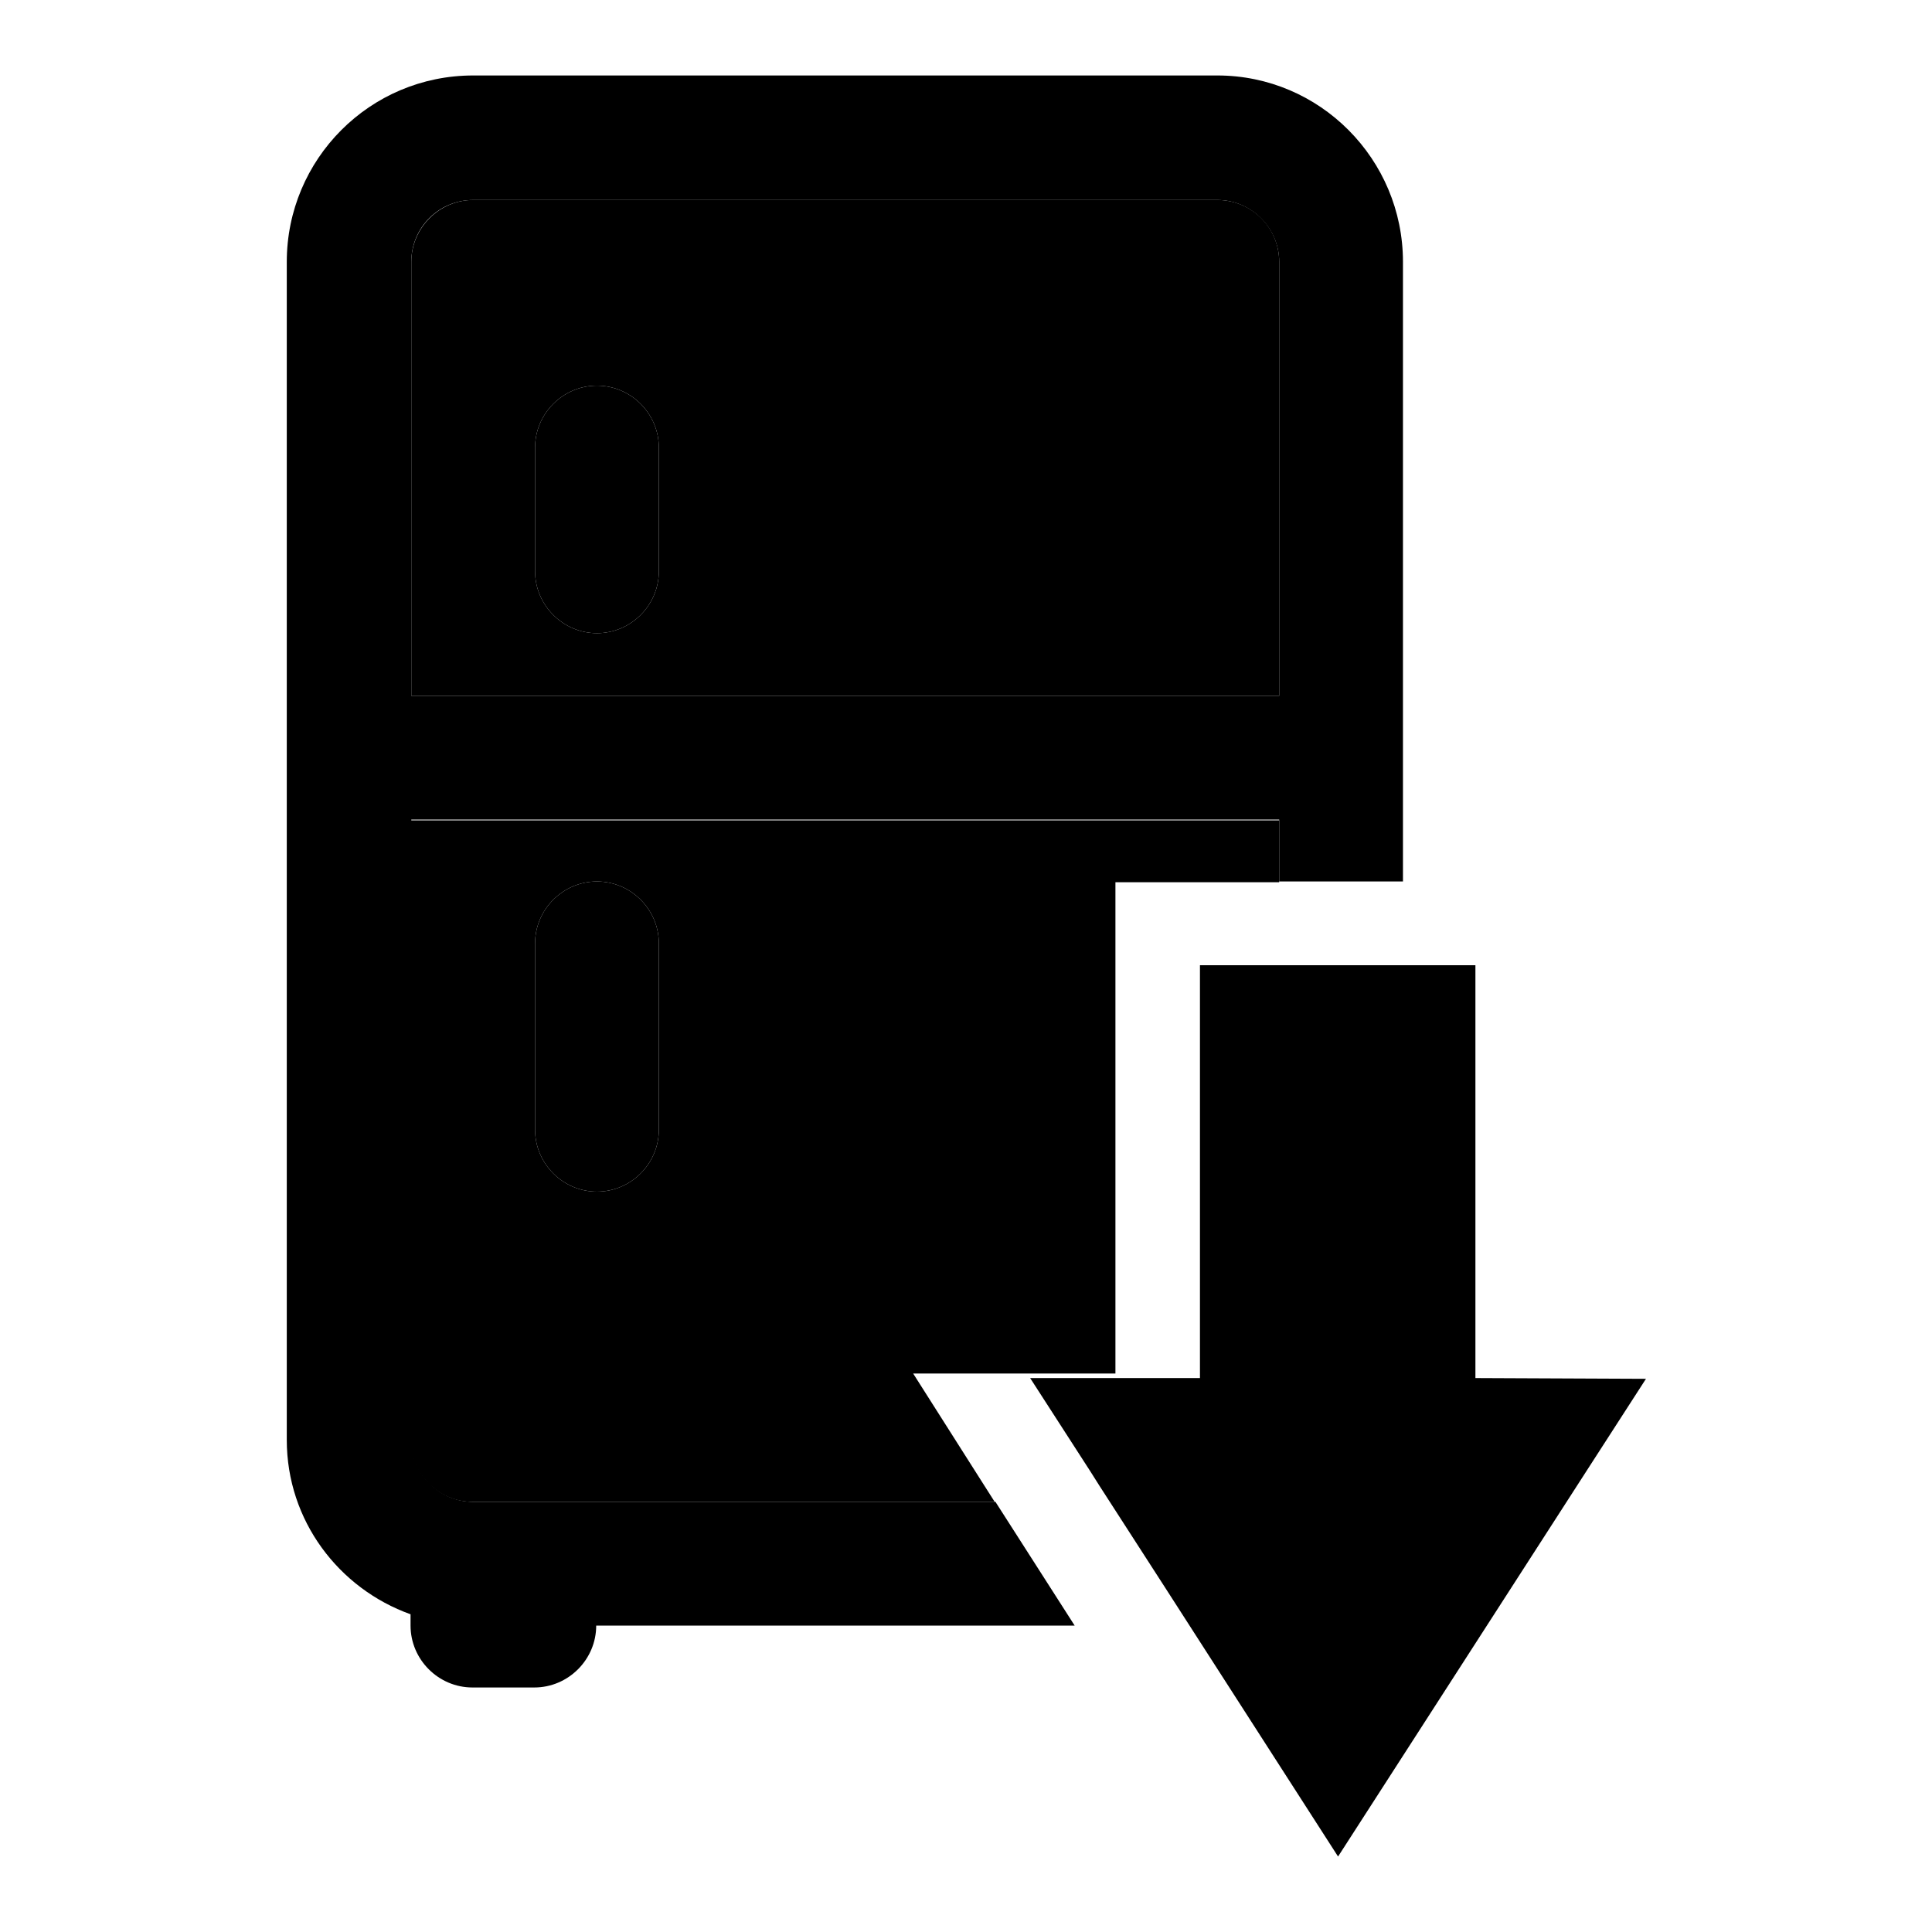
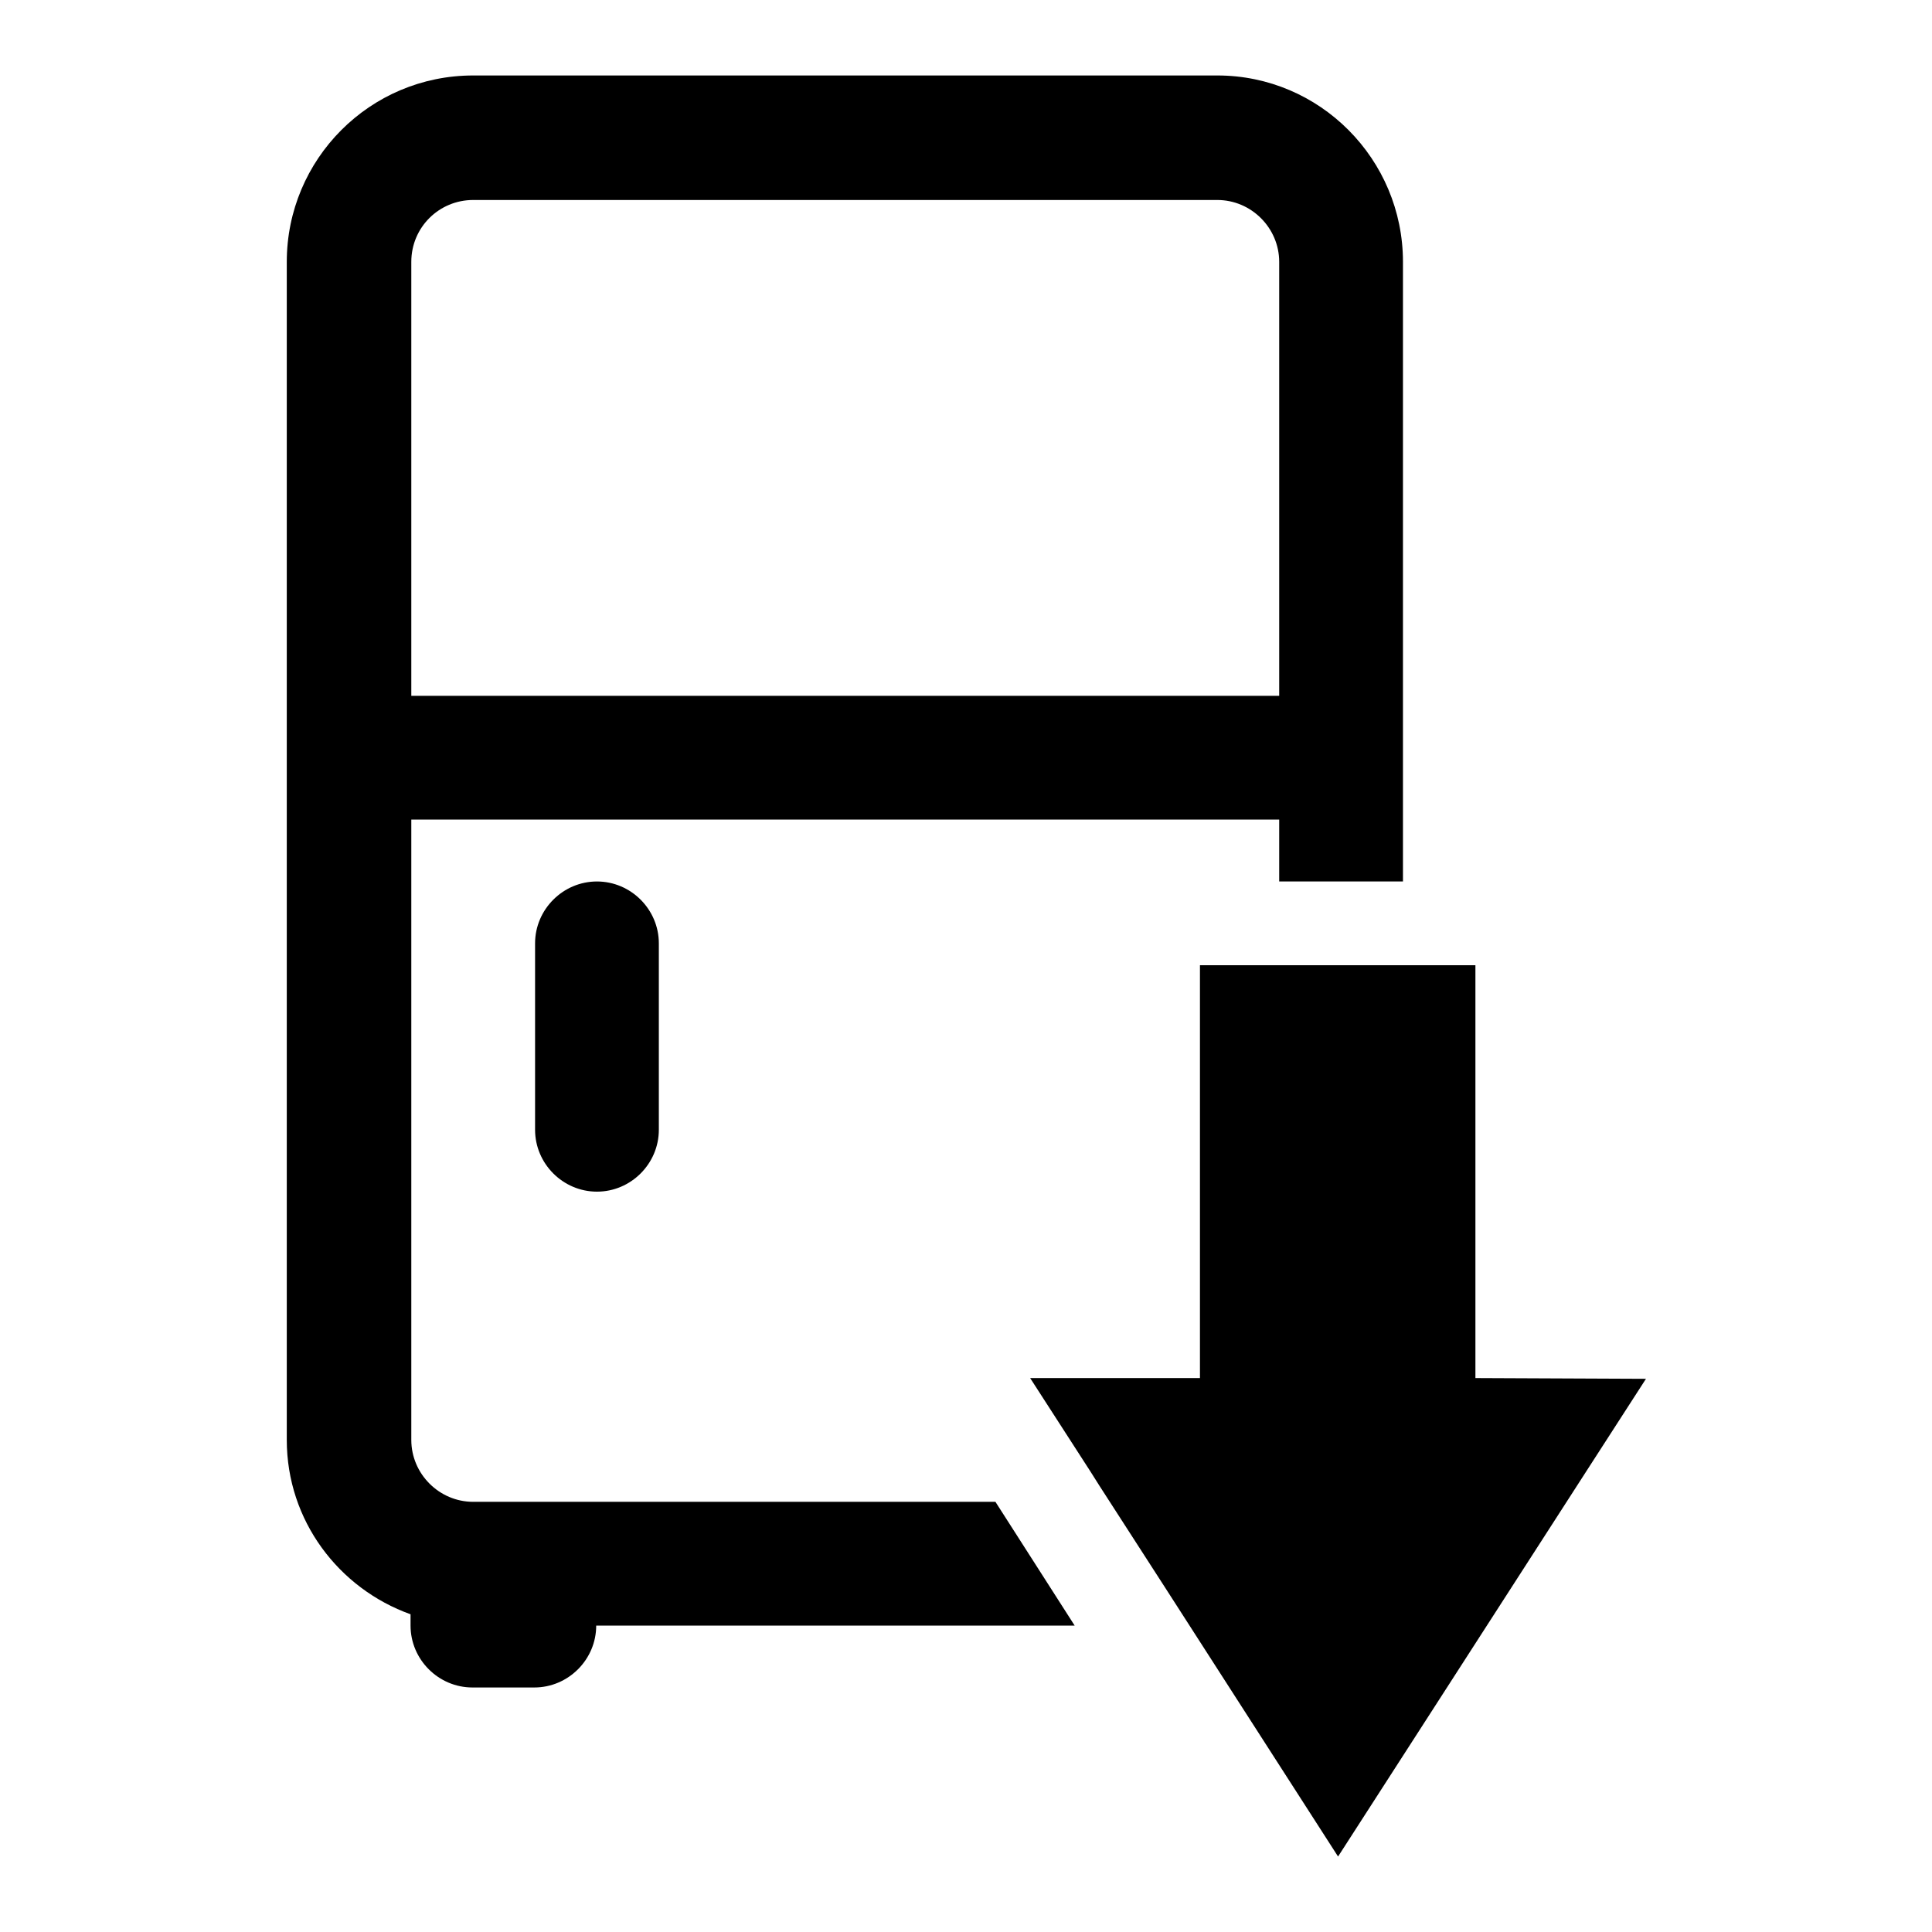
<svg xmlns="http://www.w3.org/2000/svg" version="1.1" x="0px" y="0px" viewBox="0 0 256 256" enable-background="new 0 0 256 256" xml:space="preserve">
  <g>
    <g>
-       <path fill="#000000" d="M54.4,108.6v82.2c0,4.5,3.7,8.2,8.2,8.2h69.2l-1.4-2.2L121,182h26.8v-65.1h21.7v-8.2H54.4L54.4,108.6z M87.3,149.7c0,4.5-3.7,8.2-8.2,8.2c-4.5,0-8.2-3.7-8.2-8.2V125c0-4.5,3.7-8.2,8.2-8.2c4.5,0,8.2,3.7,8.2,8.2V149.7z" />
-       <path fill="#000000" d="M169.5,34.7c0-4.6-3.7-8.2-8.2-8.2H62.7c-4.5,0-8.2,3.7-8.2,8.2v57.5h115V34.7L169.5,34.7z M87.3,75.7c0,4.5-3.7,8.2-8.2,8.2c-4.5,0-8.2-3.7-8.2-8.2V59.3c0-4.5,3.7-8.2,8.2-8.2c4.5,0,8.2,3.7,8.2,8.2V75.7z" />
-       <path fill="#000000" d="M79.1,51.1c-4.5,0-8.2,3.7-8.2,8.2v16.4c0,4.5,3.7,8.2,8.2,8.2c4.5,0,8.2-3.7,8.2-8.2V59.3C87.3,54.8,83.6,51.1,79.1,51.1z" />
      <path fill="#000000" d="M79.1,116.8c-4.5,0-8.2,3.7-8.2,8.2v24.7c0,4.5,3.7,8.2,8.2,8.2c4.5,0,8.2-3.7,8.2-8.2V125C87.3,120.5,83.6,116.8,79.1,116.8z" />
      <path fill="#000000" d="M161.3,10H62.7C49,10,38,21.1,38,34.7v156.1c0,10.7,6.9,19.7,16.4,23.1v1.5c0,4.5,3.7,8.2,8.2,8.2h8.2c4.5,0,8.2-3.7,8.2-8.2h63.4L131.9,199H62.7c-4.5,0-8.2-3.7-8.2-8.2v-82.2h115v8.2h16.4V34.7C185.9,21.1,174.9,10,161.3,10z M169.5,92.2h-115V34.7c0-4.6,3.7-8.2,8.2-8.2h98.6c4.5,0,8.2,3.7,8.2,8.2V92.2z" />
      <path fill="#000000" d="M195.5,182.6v-54.7h-4.4h-13.8H159v54.7h-22.5l8,12.4l1.2,1.9l8.9,13.8l22.7,35.3l32.8-50.9l8-12.4L195.5,182.6L195.5,182.6z" />
    </g>
  </g>
</svg>